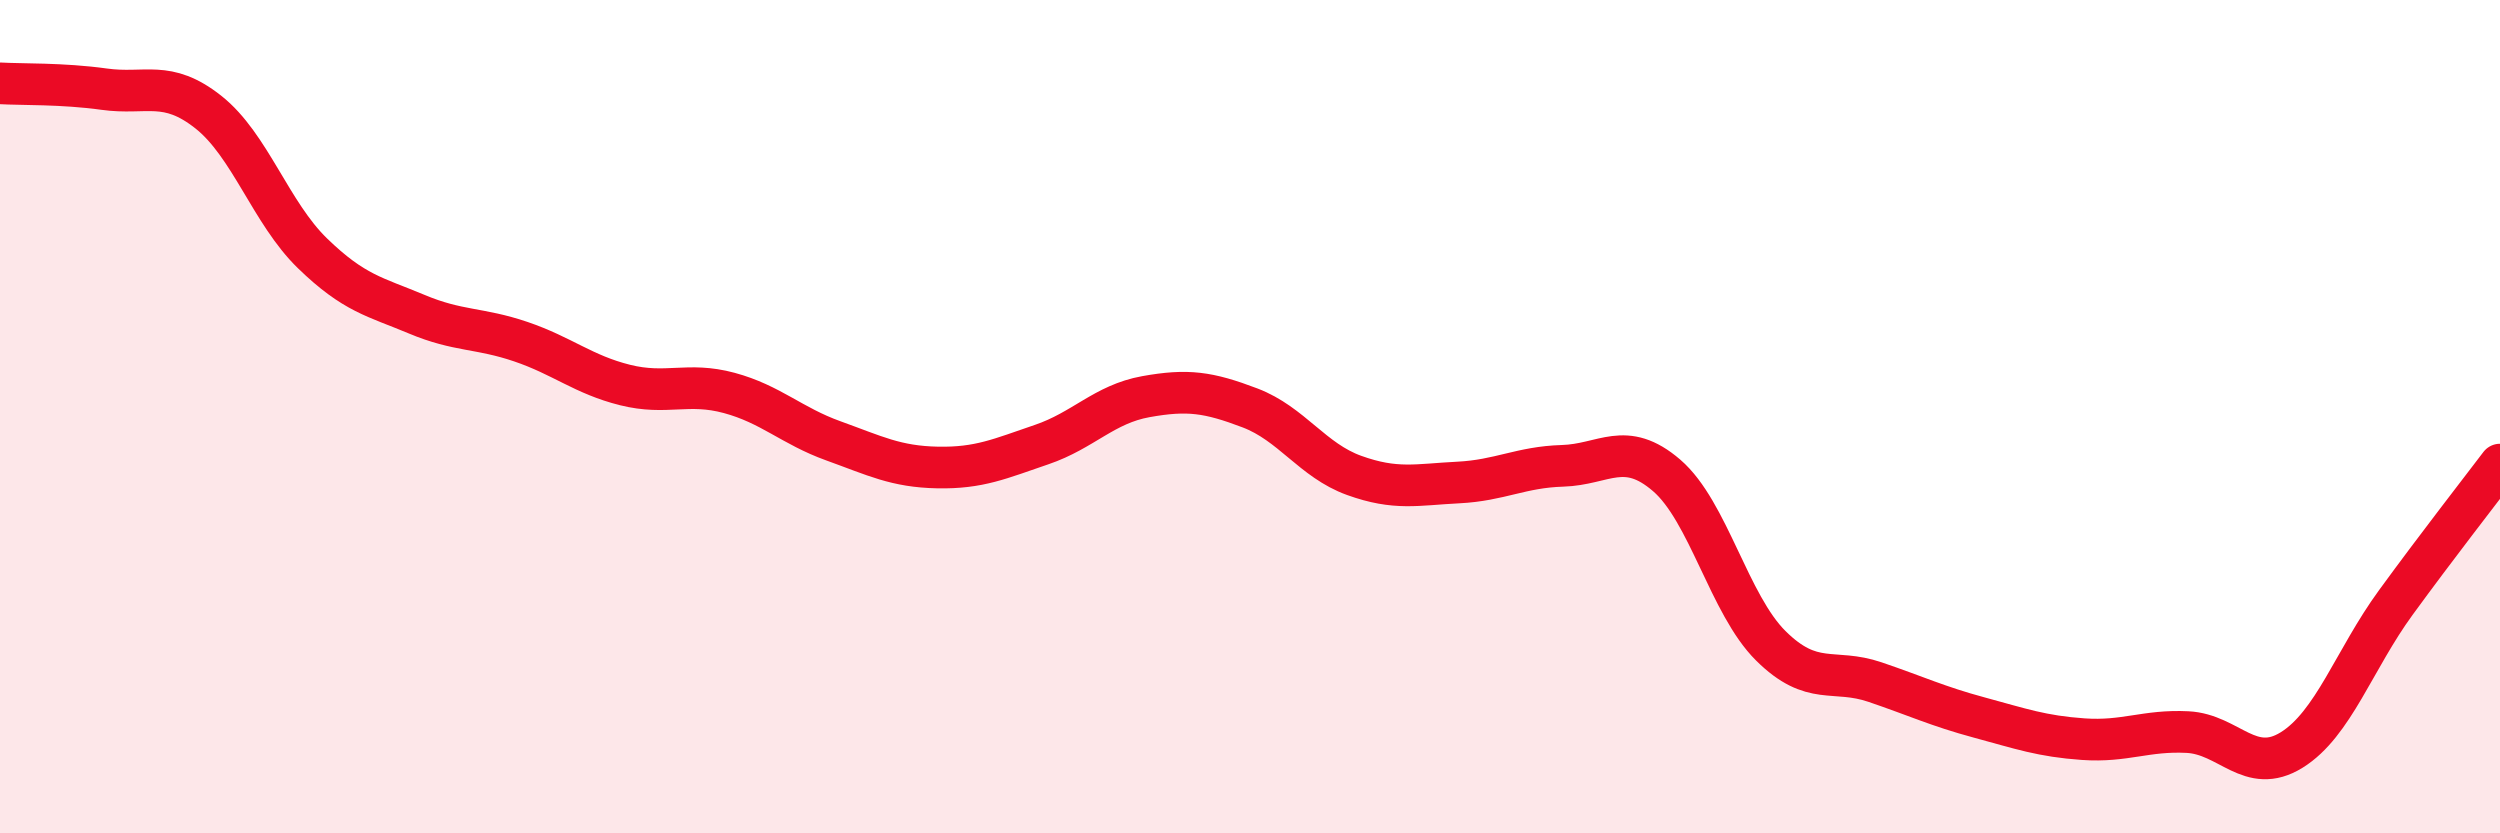
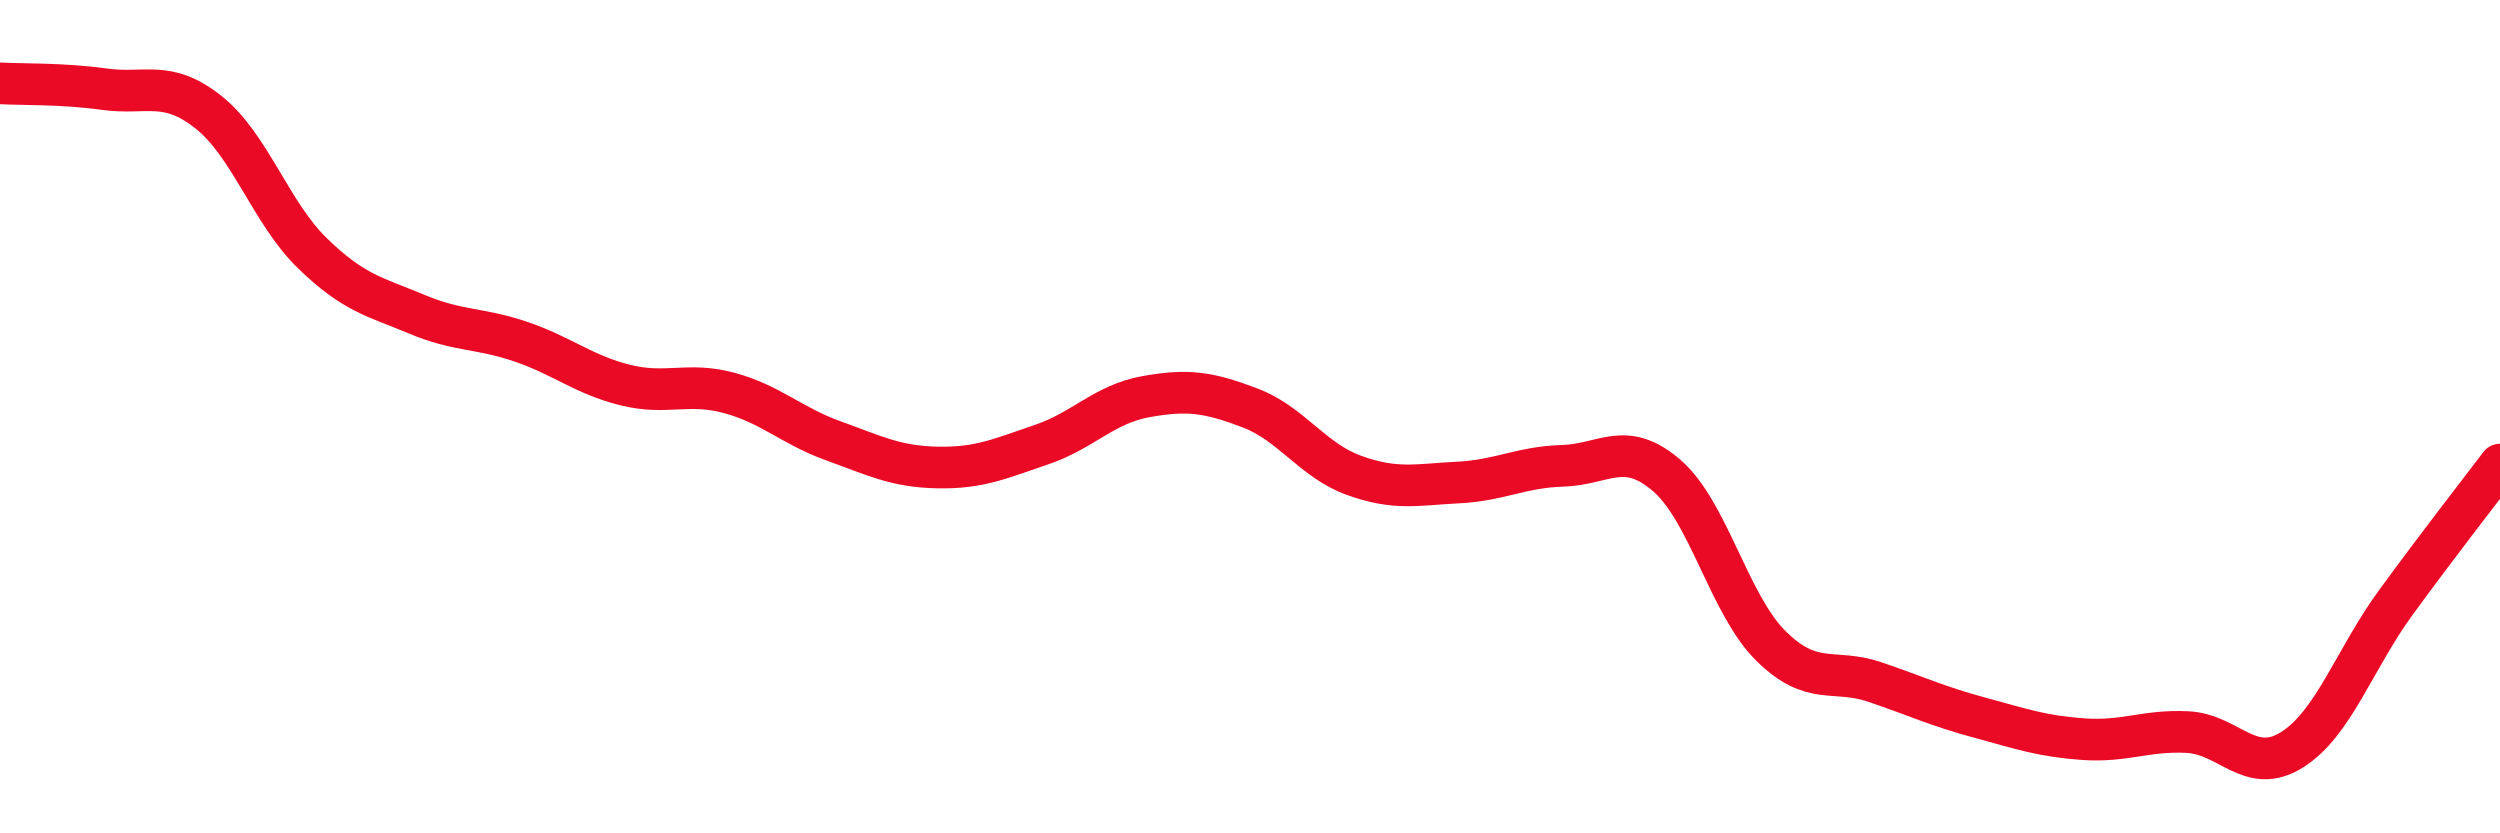
<svg xmlns="http://www.w3.org/2000/svg" width="60" height="20" viewBox="0 0 60 20">
-   <path d="M 0,2 C 0.5,2.03 1.5,2 2.5,2.14 C 3.5,2.28 4,1.9 5,2.69 C 6,3.48 6.5,5.11 7.5,6.08 C 8.5,7.05 9,7.12 10,7.54 C 11,7.96 11.5,7.86 12.5,8.2 C 13.5,8.54 14,8.99 15,9.24 C 16,9.49 16.5,9.16 17.5,9.43 C 18.5,9.7 19,10.22 20,10.58 C 21,10.94 21.5,11.2 22.5,11.22 C 23.5,11.24 24,11.01 25,10.67 C 26,10.33 26.5,9.7 27.5,9.52 C 28.5,9.34 29,9.41 30,9.79 C 31,10.17 31.5,11.05 32.5,11.41 C 33.5,11.77 34,11.63 35,11.58 C 36,11.53 36.5,11.21 37.5,11.18 C 38.5,11.15 39,10.55 40,11.41 C 41,12.27 41.5,14.51 42.5,15.5 C 43.5,16.49 44,16.03 45,16.37 C 46,16.71 46.5,16.95 47.5,17.22 C 48.5,17.49 49,17.67 50,17.74 C 51,17.81 51.5,17.52 52.5,17.57 C 53.5,17.62 54,18.62 55,18 C 56,17.38 56.5,15.83 57.5,14.46 C 58.5,13.09 59.5,11.81 60,11.15L60 20L0 20Z" fill="#EB0A25" opacity="0.1" stroke-linecap="round" stroke-linejoin="round" />
  <path d="M 0,2 C 0.5,2.03 1.5,2 2.5,2.14 C 3.5,2.28 4,1.9 5,2.69 C 6,3.48 6.5,5.11 7.5,6.08 C 8.5,7.05 9,7.12 10,7.54 C 11,7.96 11.5,7.86 12.5,8.2 C 13.5,8.54 14,8.99 15,9.24 C 16,9.49 16.5,9.16 17.5,9.43 C 18.5,9.7 19,10.22 20,10.58 C 21,10.94 21.5,11.2 22.5,11.22 C 23.5,11.24 24,11.01 25,10.67 C 26,10.33 26.5,9.7 27.5,9.52 C 28.5,9.34 29,9.41 30,9.79 C 31,10.17 31.5,11.05 32.5,11.41 C 33.5,11.77 34,11.63 35,11.58 C 36,11.53 36.5,11.21 37.5,11.18 C 38.5,11.15 39,10.55 40,11.41 C 41,12.27 41.5,14.51 42.5,15.5 C 43.5,16.49 44,16.03 45,16.37 C 46,16.71 46.5,16.95 47.5,17.22 C 48.5,17.49 49,17.67 50,17.74 C 51,17.81 51.5,17.52 52.5,17.57 C 53.5,17.62 54,18.62 55,18 C 56,17.38 56.5,15.83 57.5,14.46 C 58.5,13.09 59.5,11.81 60,11.15" stroke="#EB0A25" stroke-width="1" fill="none" stroke-linecap="round" stroke-linejoin="round" />
</svg>